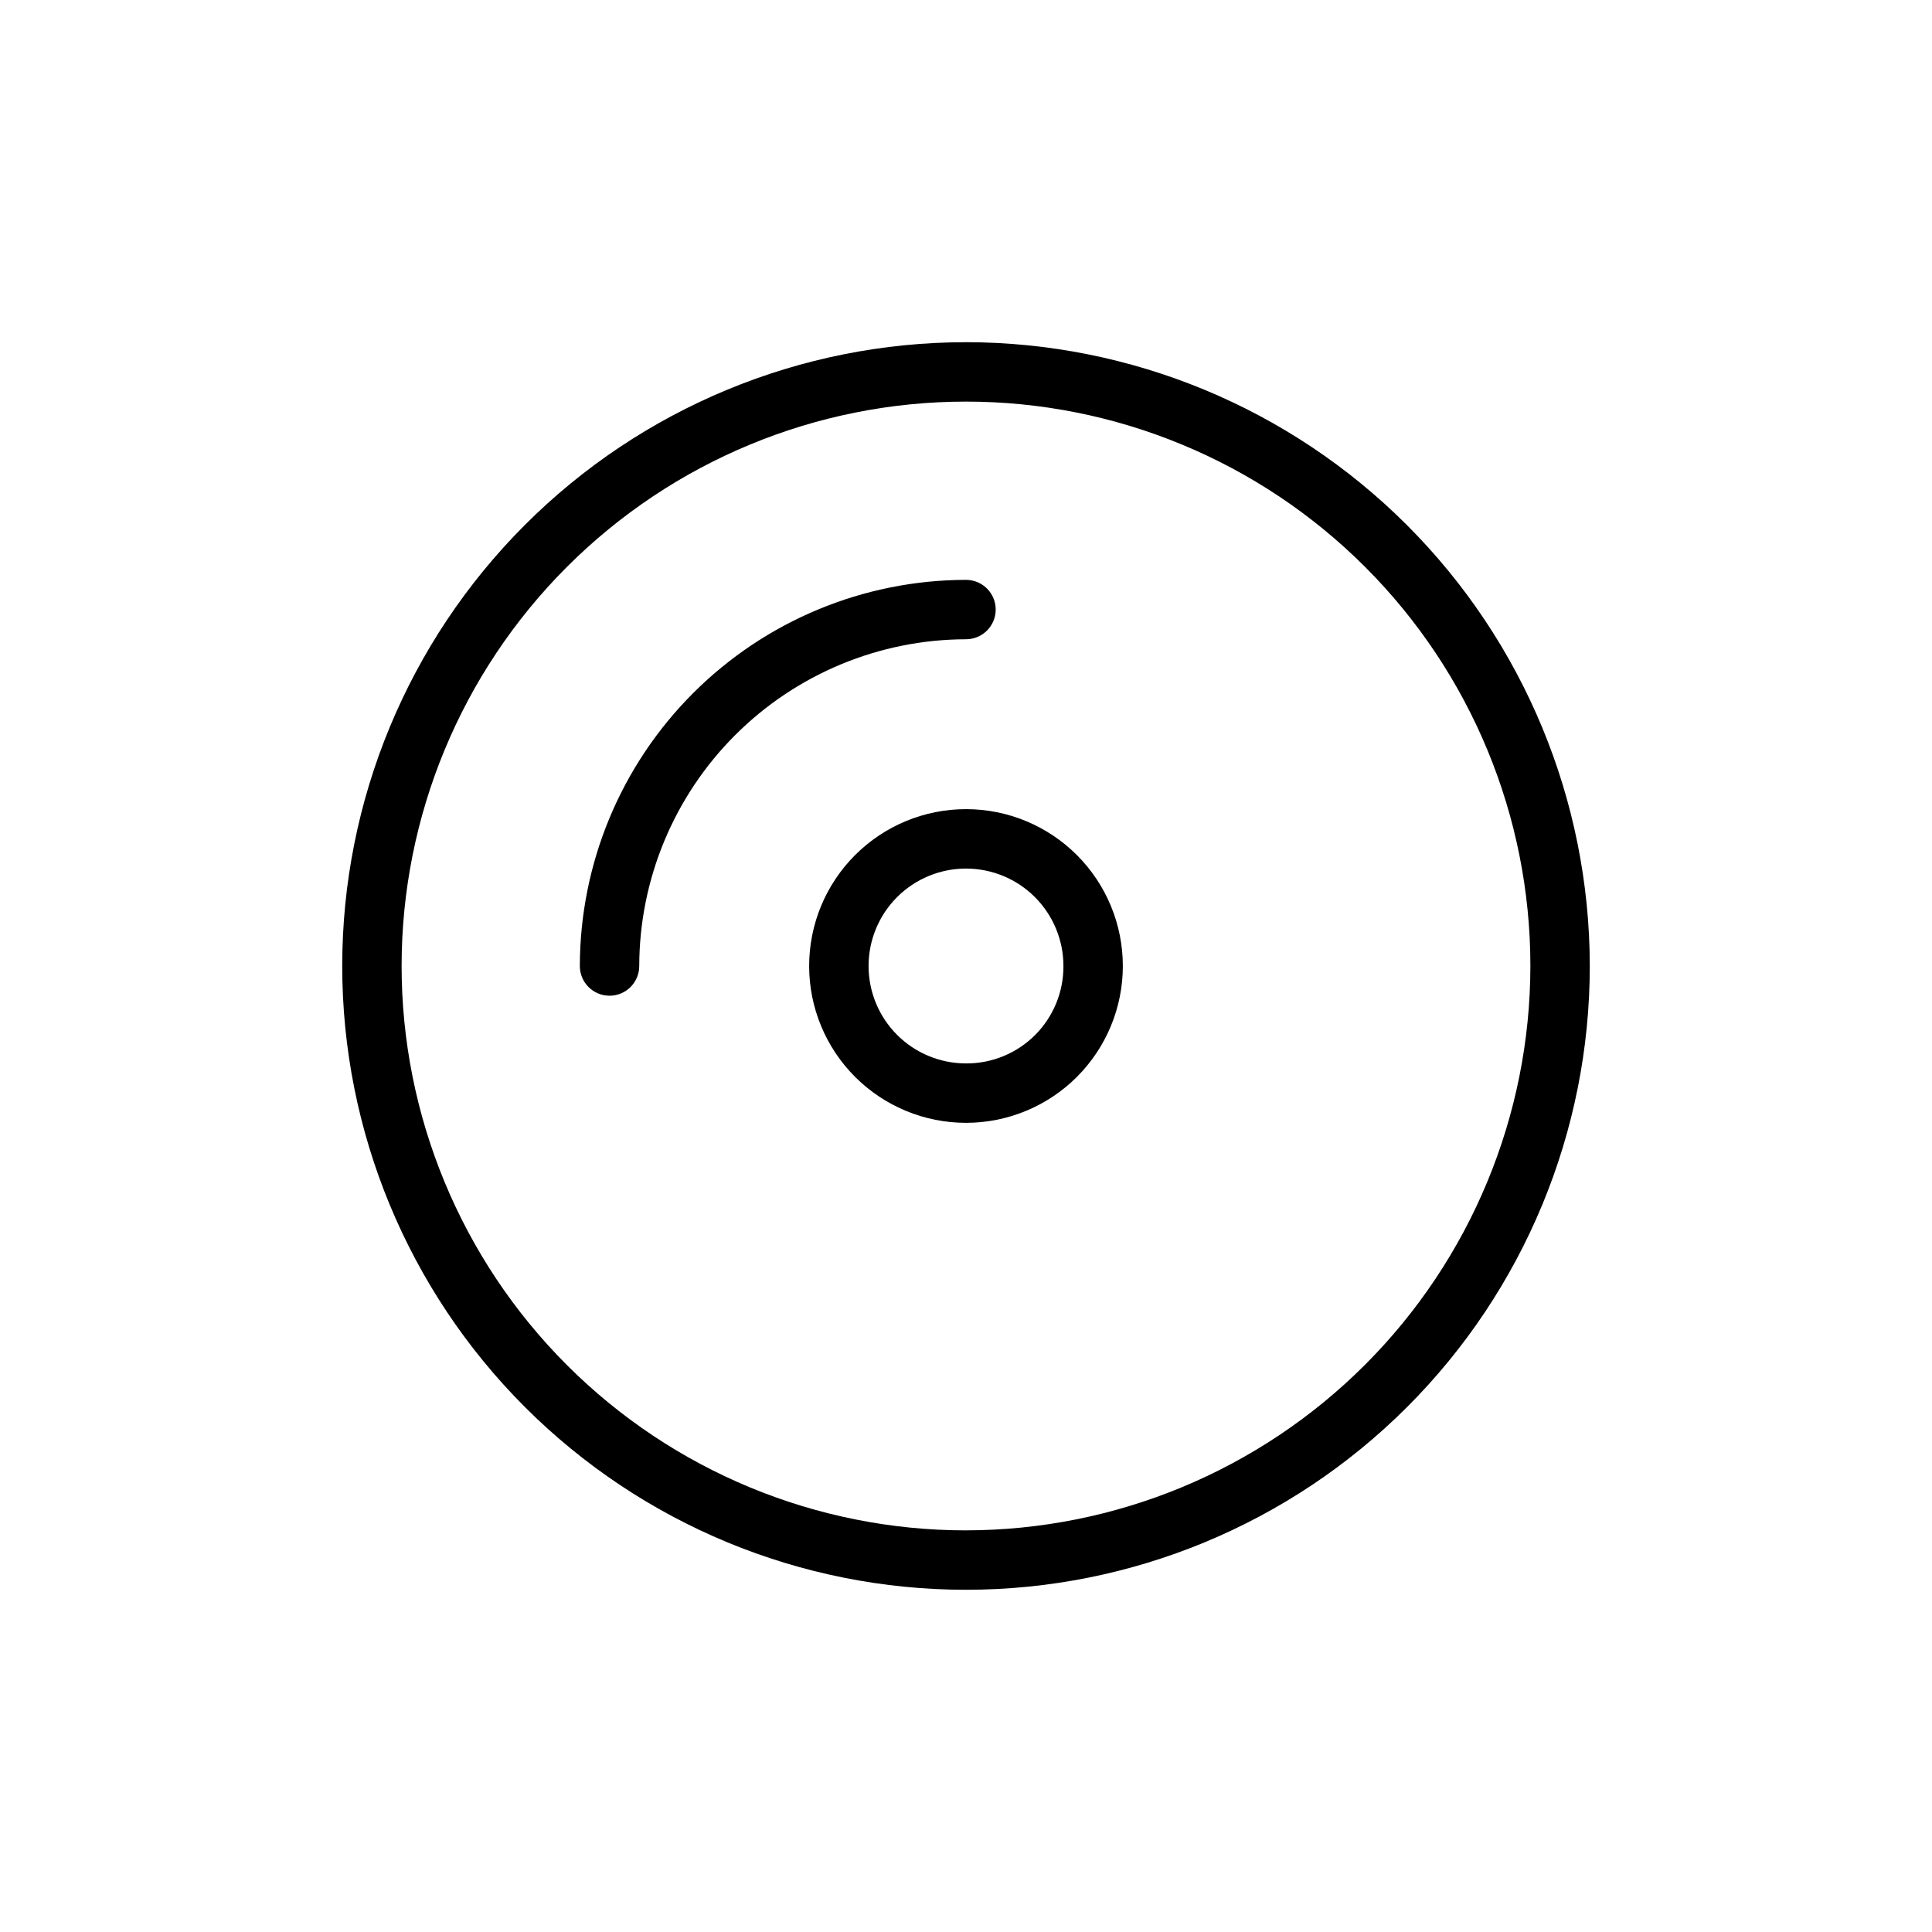
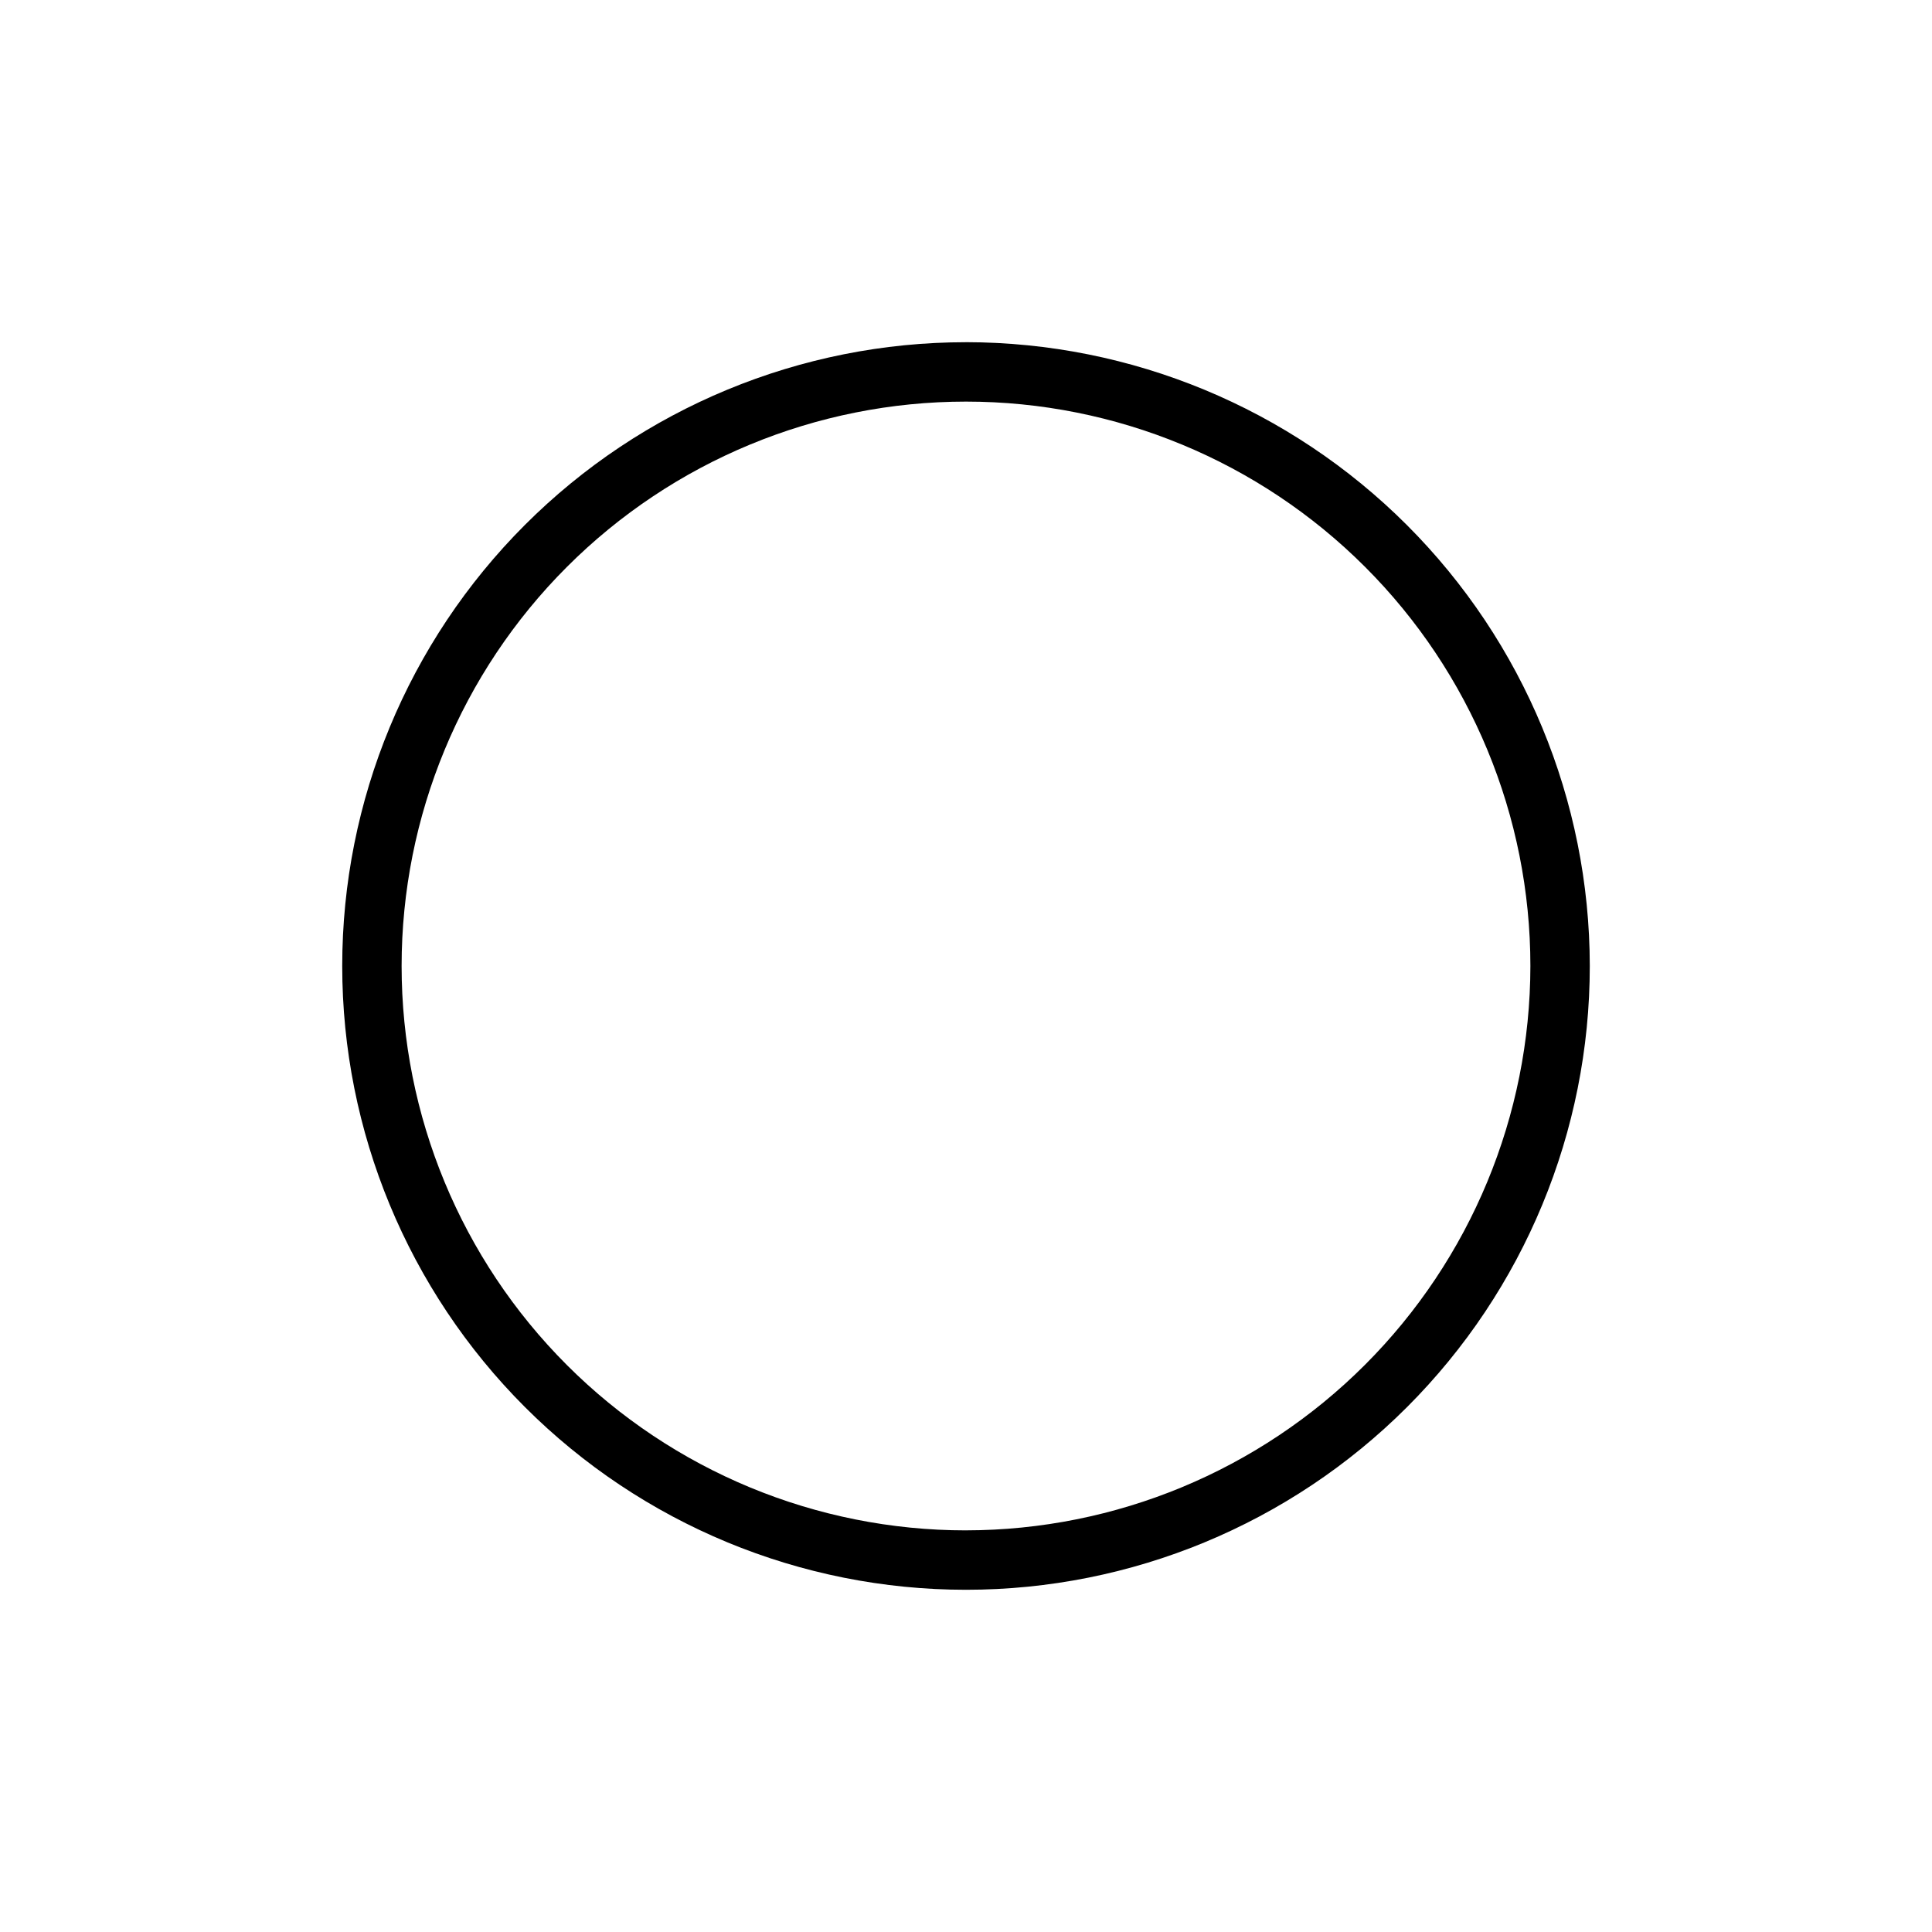
<svg xmlns="http://www.w3.org/2000/svg" fill="#000000" width="800px" height="800px" version="1.1" viewBox="144 144 512 512">
  <g>
    <path d="m400 234.69c-43.844 0-85.895 17.414-116.89 48.418-31.004 31-48.418 73.051-48.418 116.89s17.414 85.891 48.418 116.89c31 31.004 73.051 48.422 116.89 48.422s85.891-17.418 116.89-48.422c31.004-31 48.422-73.047 48.422-116.89-0.043-43.832-17.473-85.855-48.465-116.85-30.996-30.996-73.02-48.426-116.85-48.465zm0 314.88v-0.004c-39.668 0-77.711-15.758-105.76-43.809-28.051-28.047-43.809-66.09-43.809-105.76s15.758-77.711 43.809-105.76 66.094-43.809 105.76-43.809 77.711 15.758 105.76 43.809c28.051 28.051 43.809 66.094 43.809 105.76-0.043 39.652-15.812 77.672-43.852 105.71-28.043 28.039-66.062 43.809-105.71 43.852z" />
-     <path d="m400 358.43c-11.023 0-21.598 4.379-29.391 12.176-7.797 7.793-12.176 18.367-12.176 29.391s4.379 21.594 12.176 29.391c7.793 7.793 18.367 12.172 29.391 12.172s21.594-4.379 29.391-12.172c7.793-7.797 12.172-18.367 12.172-29.391s-4.379-21.598-12.172-29.391c-7.797-7.797-18.367-12.176-29.391-12.176zm0 67.383v0.004c-6.848 0-13.418-2.723-18.258-7.562-4.844-4.844-7.562-11.41-7.562-18.258s2.719-13.418 7.562-18.258c4.84-4.844 11.41-7.562 18.258-7.562s13.414 2.719 18.258 7.562c4.84 4.84 7.562 11.41 7.562 18.258 0.039 6.859-2.668 13.453-7.516 18.305-4.852 4.848-11.445 7.555-18.305 7.516z" />
-     <path d="m407.87 305.54c0-2.09-0.828-4.09-2.305-5.566-1.477-1.477-3.481-2.305-5.566-2.305-27.129 0.039-53.137 10.836-72.316 30.02-19.184 19.18-29.98 45.188-30.02 72.316 0 4.348 3.523 7.871 7.871 7.871s7.871-3.523 7.871-7.871c0.043-22.953 9.18-44.957 25.41-61.184 16.227-16.23 38.23-25.367 61.184-25.41 2.086 0 4.09-0.828 5.566-2.305 1.477-1.477 2.305-3.481 2.305-5.566z" />
  </g>
</svg>